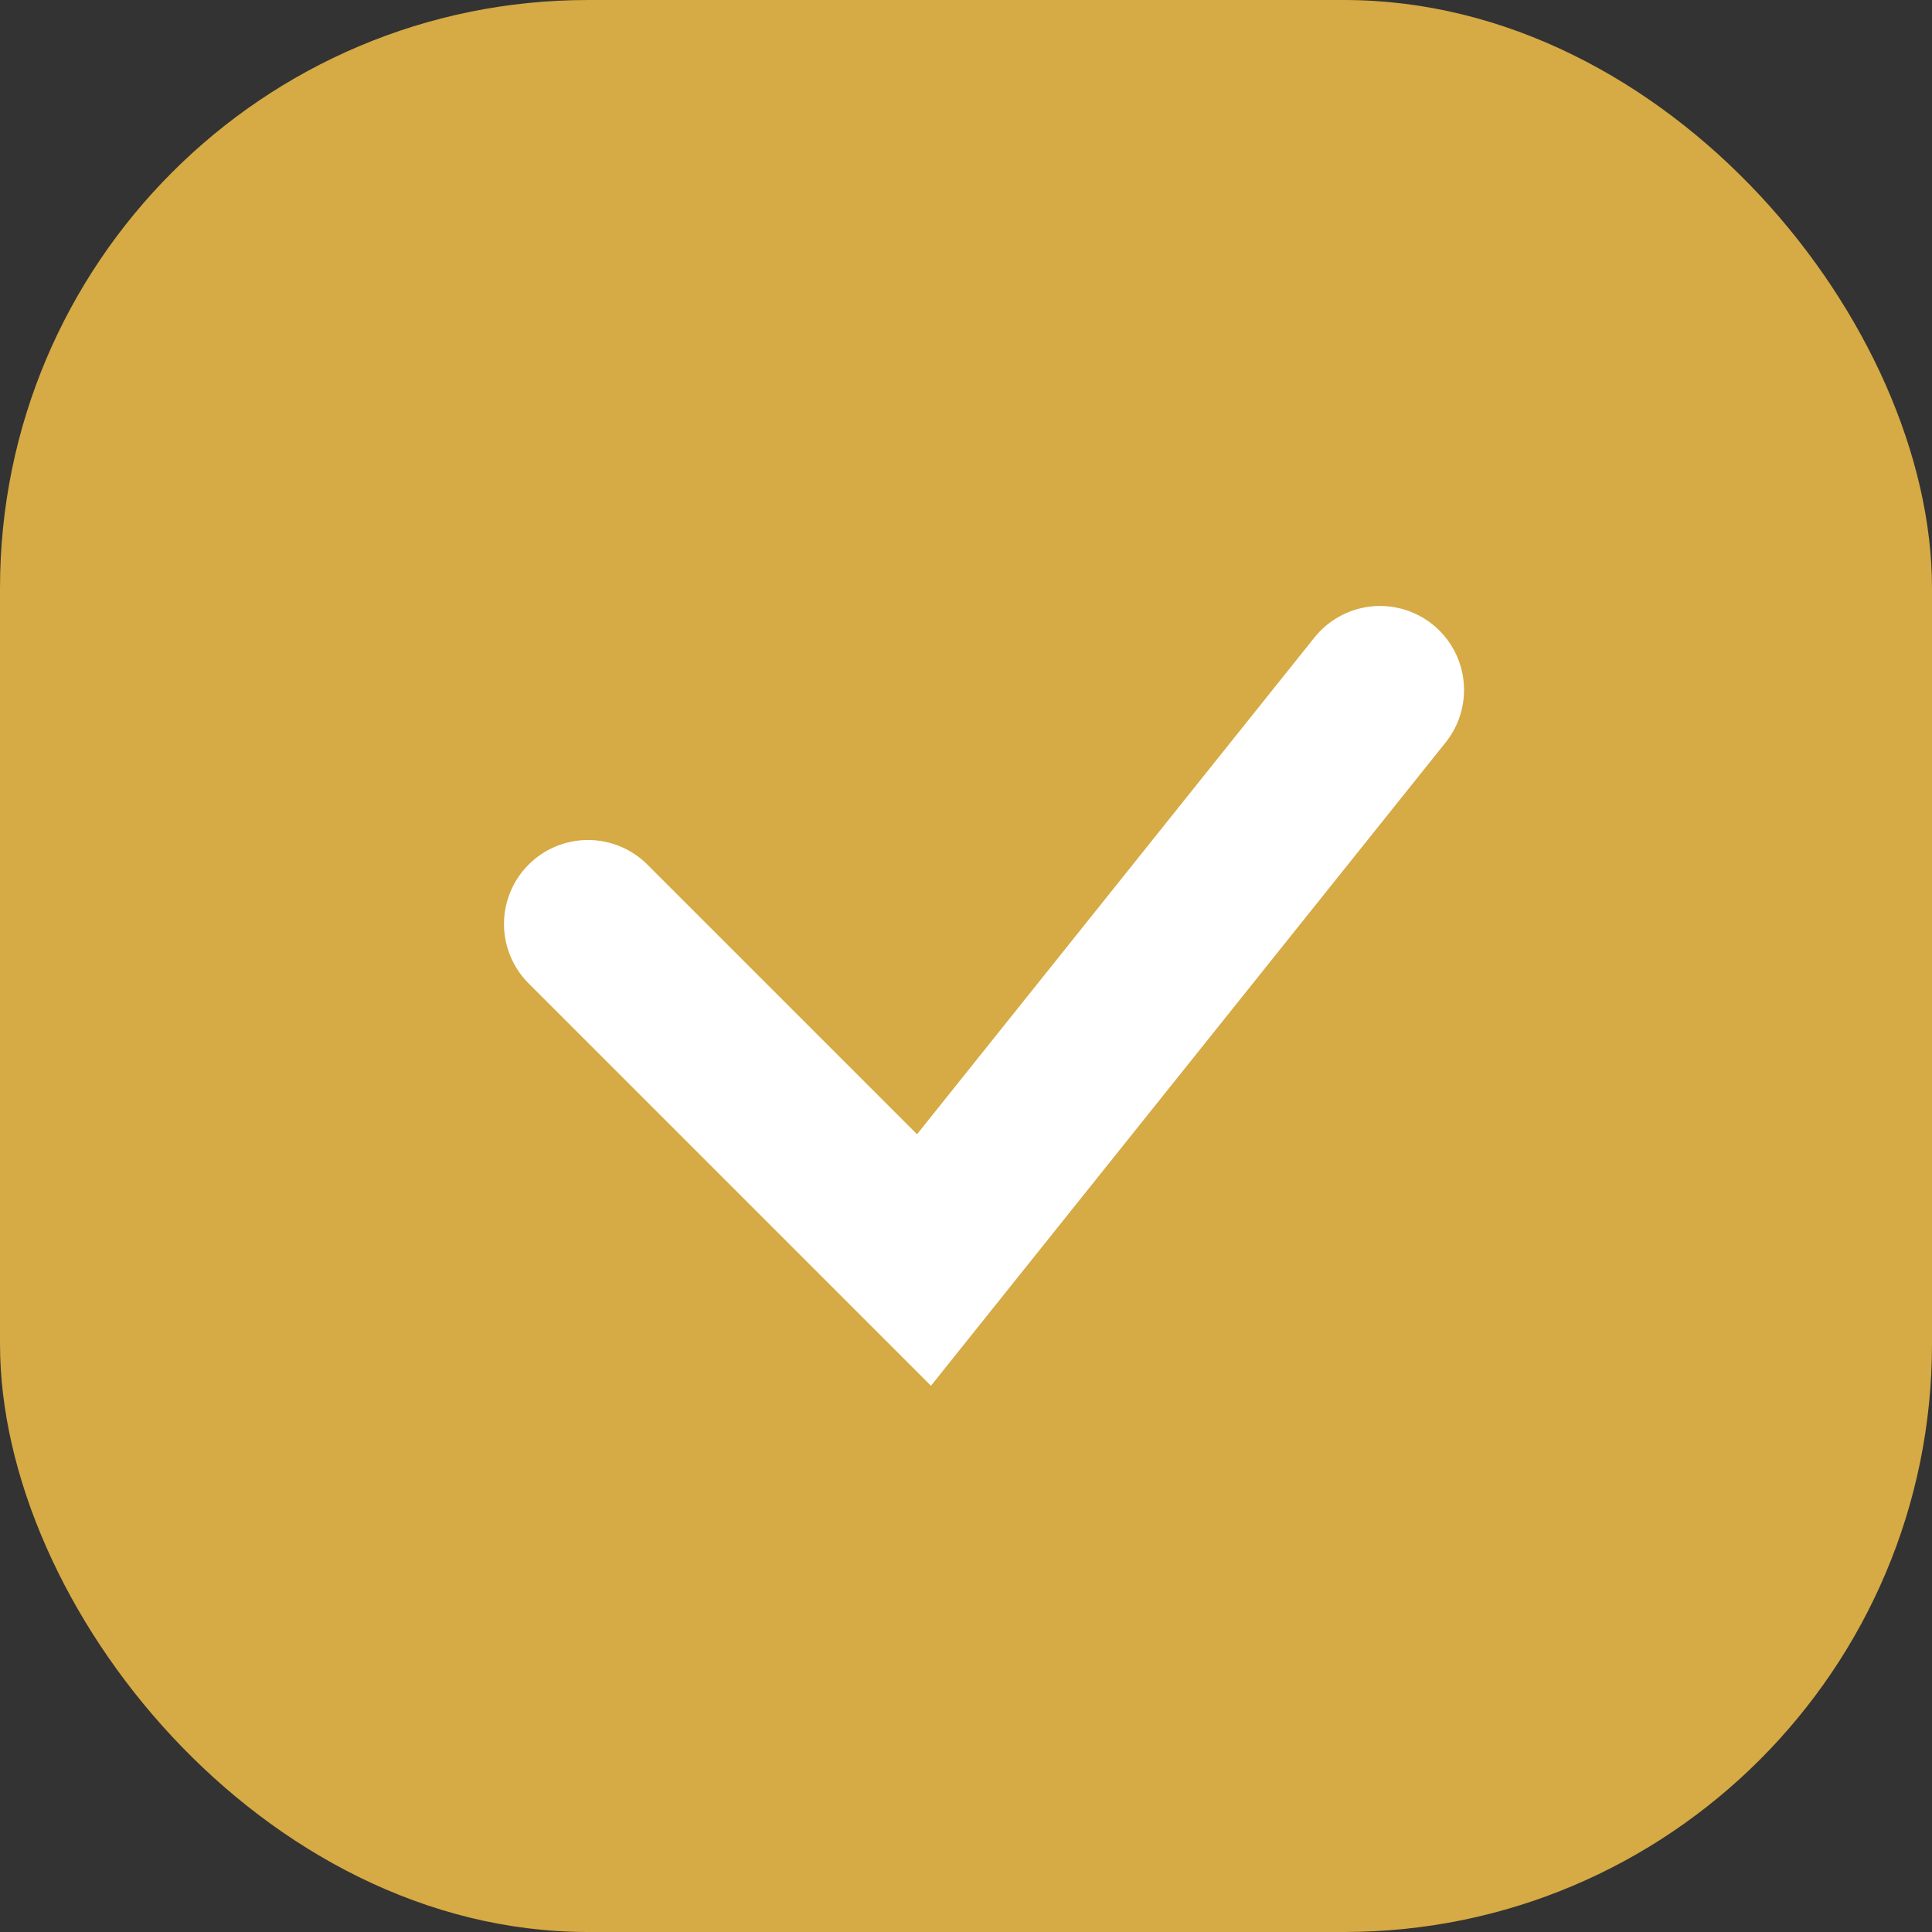
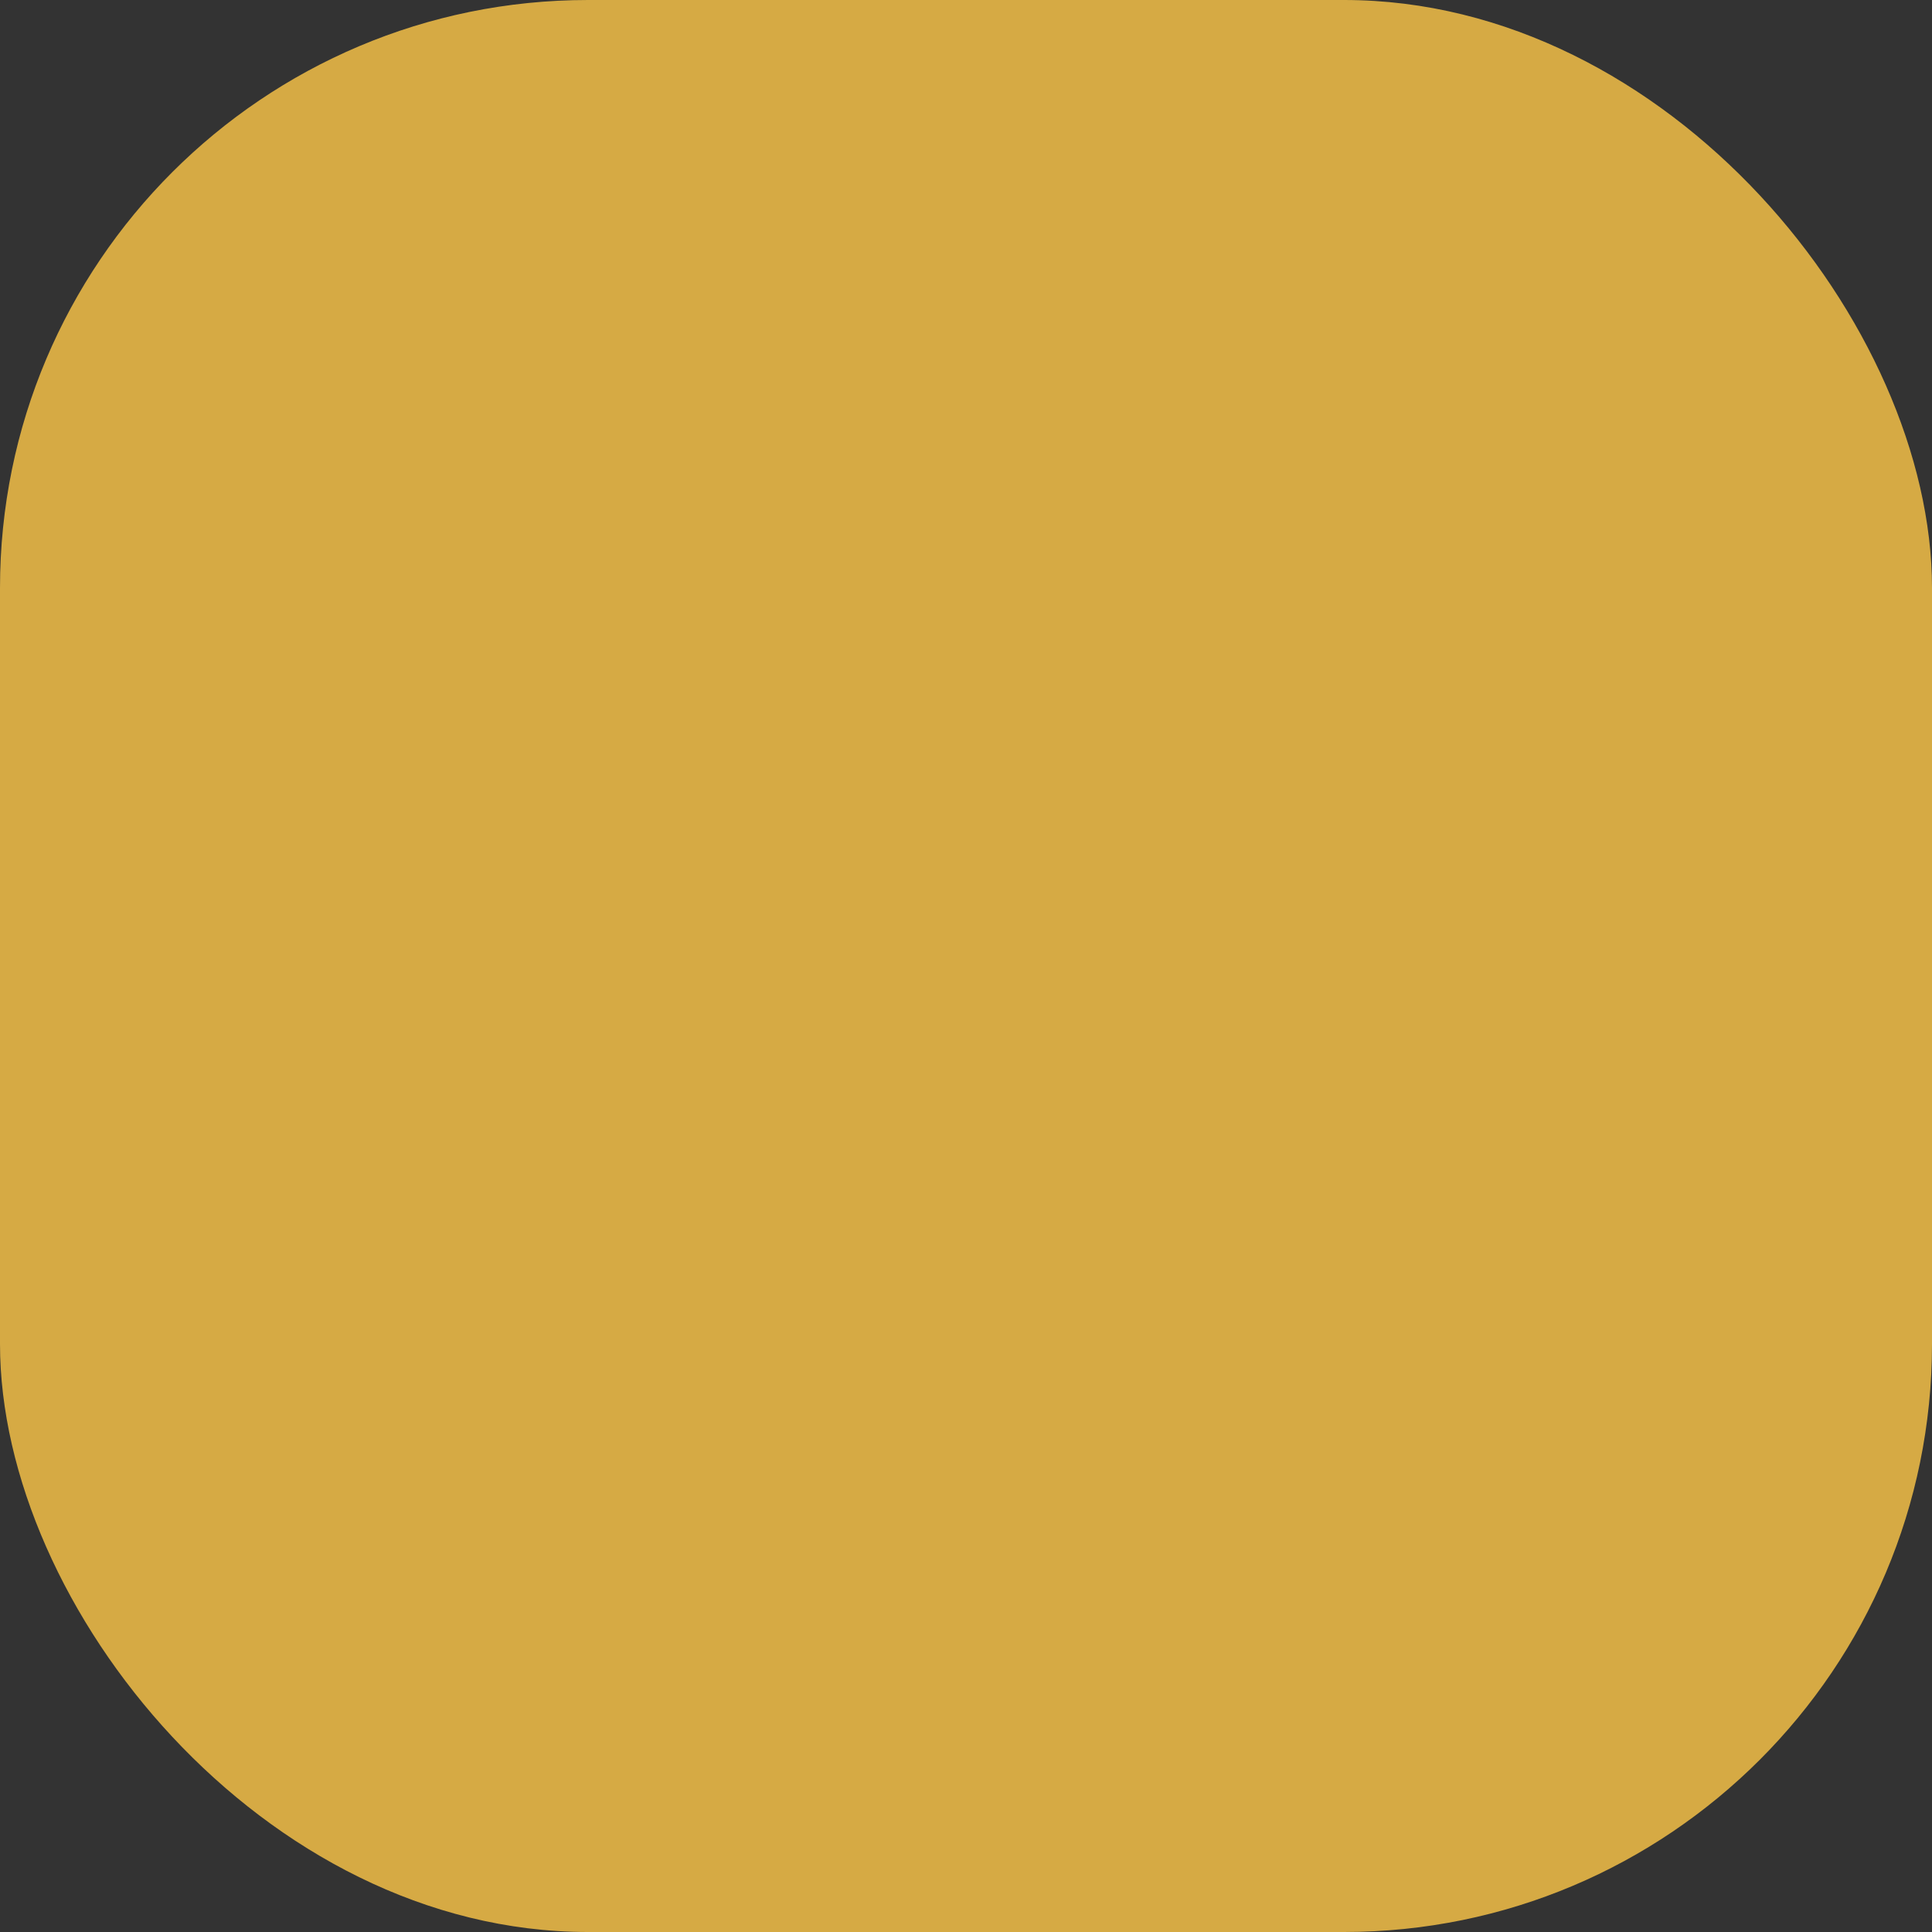
<svg xmlns="http://www.w3.org/2000/svg" width="23" height="23" viewBox="0 0 23 23" fill="none">
  <rect x="0" y="0" width="23" height="23" fill="#333333" stroke="none" />
  <rect width="23" height="23" rx="7" fill="#D6AA44" />
-   <path d="M7 11L11 15L16.429 8.214" stroke="white" stroke-width="2" stroke-linecap="round" />
</svg>